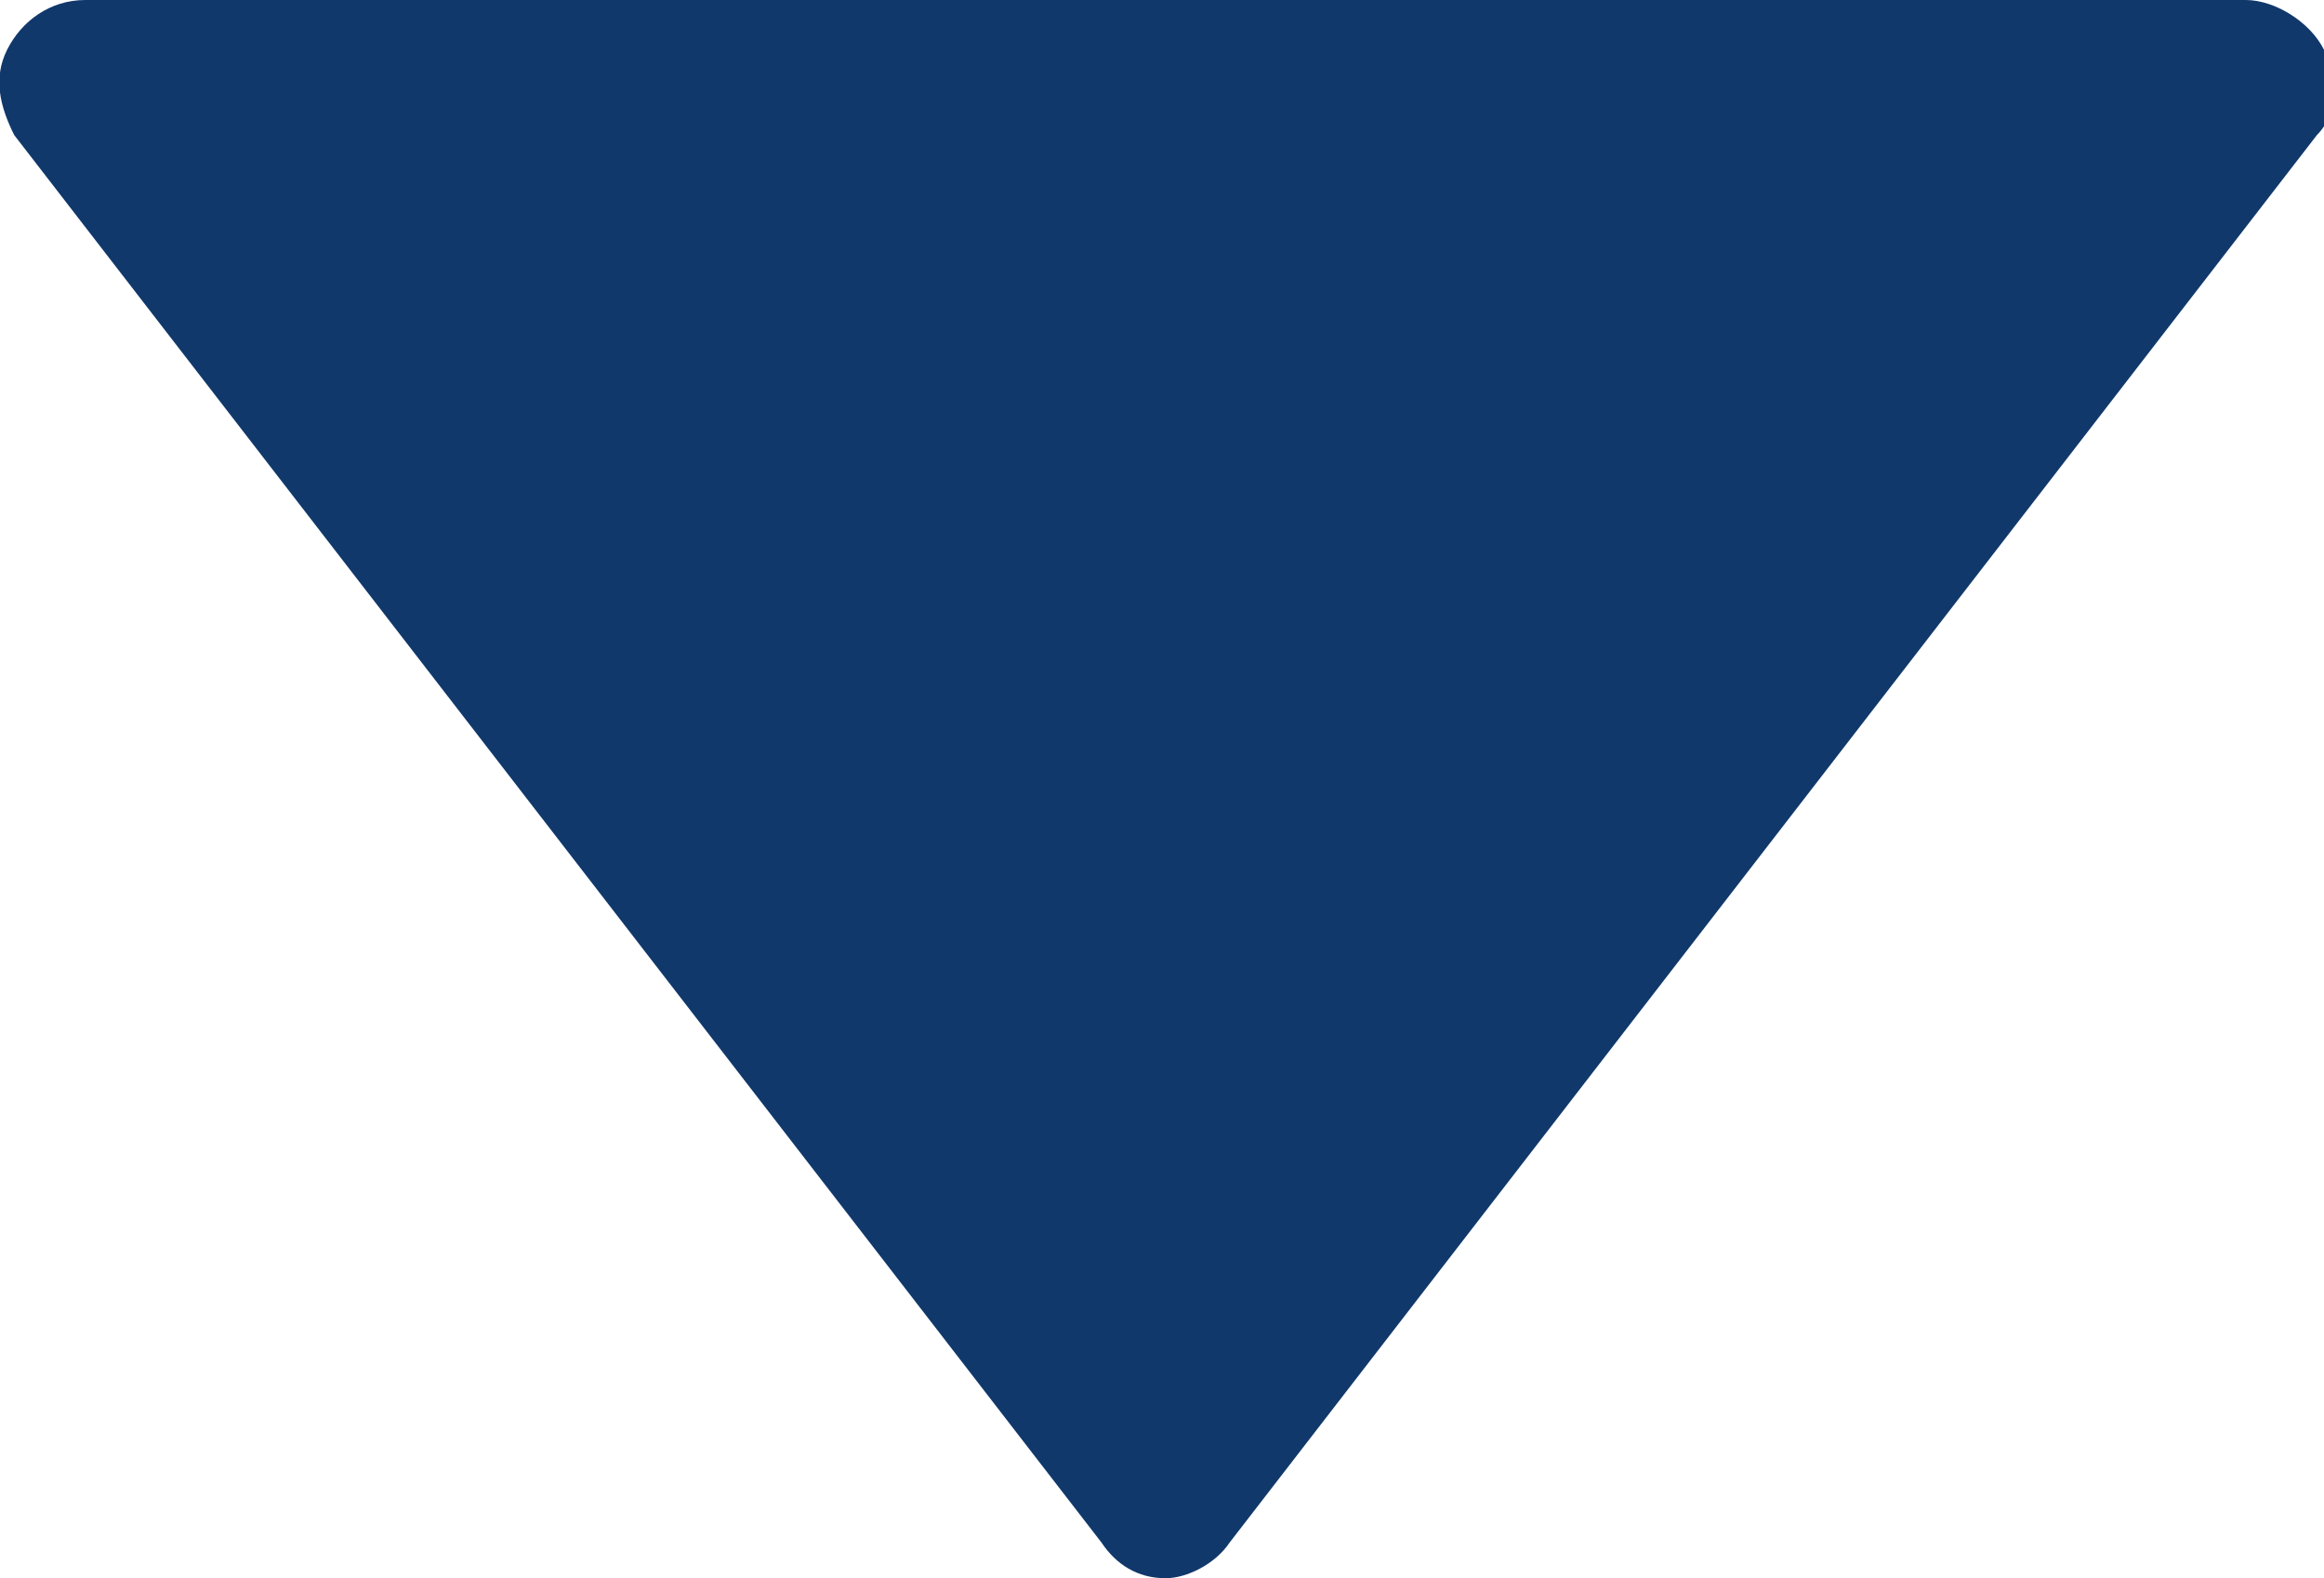
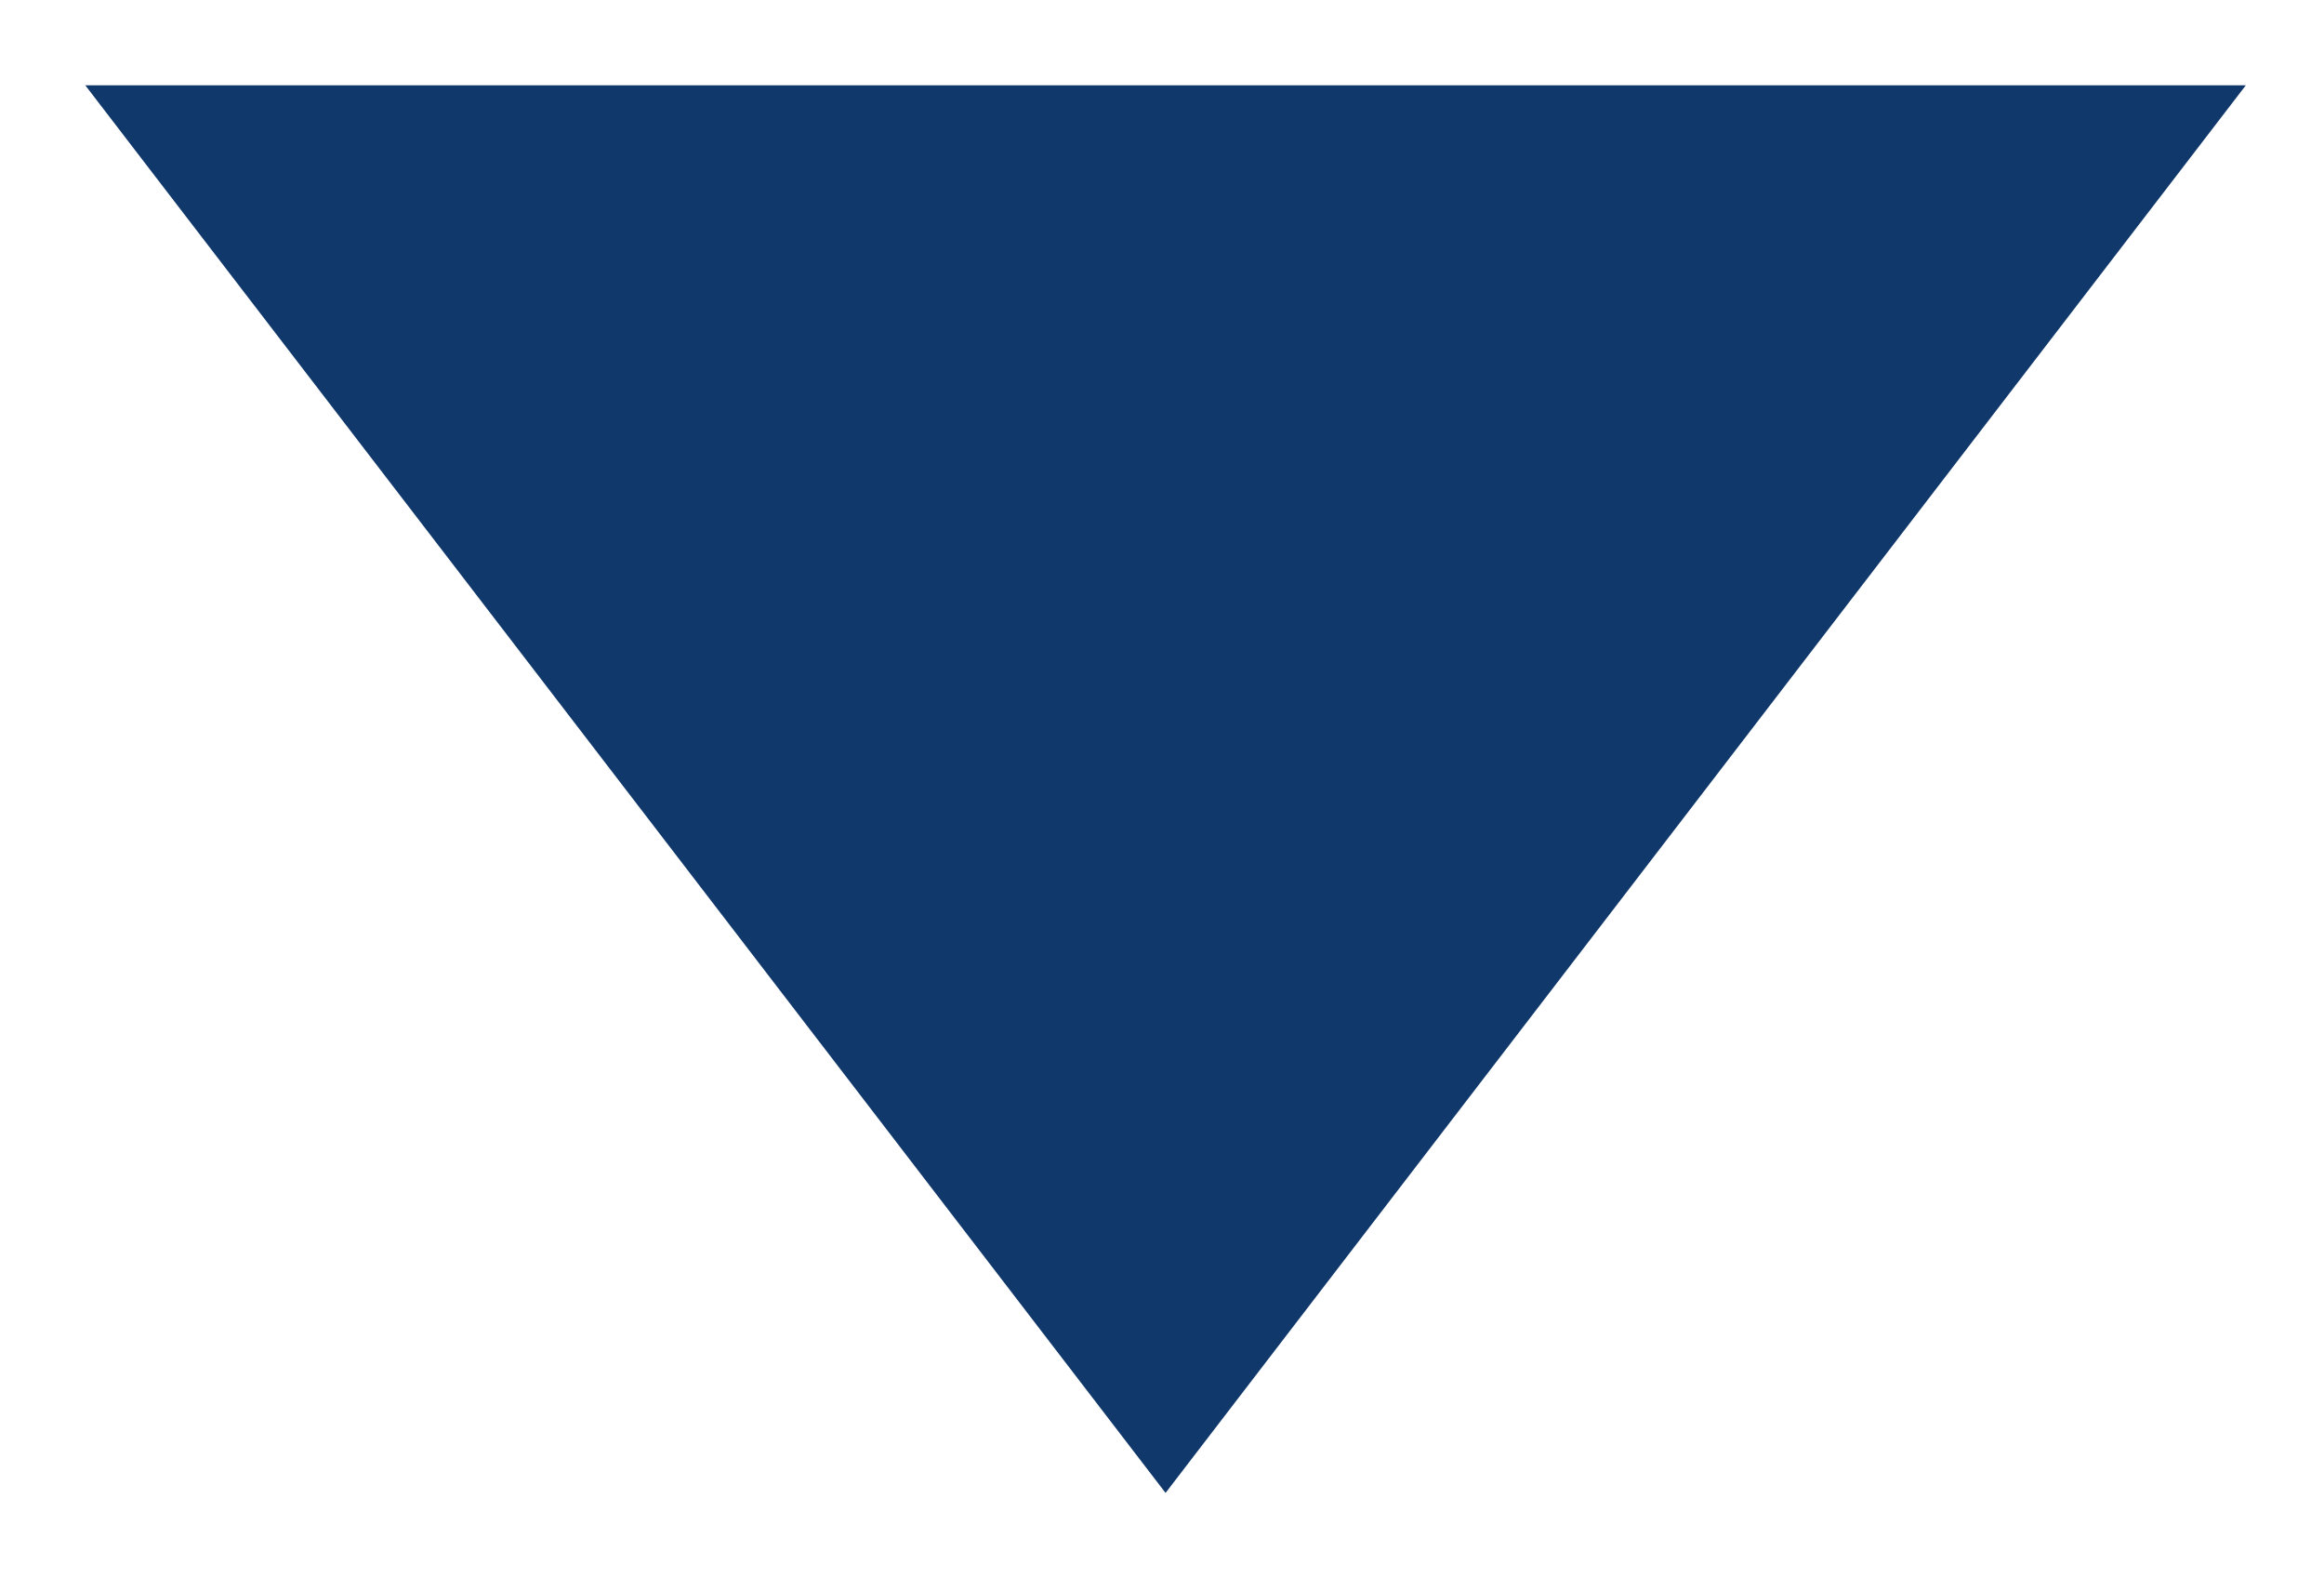
<svg xmlns="http://www.w3.org/2000/svg" version="1.1" id="レイヤー_1" x="0px" y="0px" width="32.7px" height="22.2px" viewBox="0 0 32.7 22.2" style="enable-background:new 0 0 32.7 22.2;" xml:space="preserve">
  <style type="text/css">
	.st0{fill:#10386B;}
</style>
  <g>
    <g>
      <g>
        <g>
          <polygon class="st0" points="31.6,1.2 16.4,21 1.2,1.2     " />
-           <path class="st0" d="M16.4,22.2c-0.4,0-0.7-0.2-0.9-0.5L0.2,1.9C0,1.5-0.1,1.1,0.1,0.7C0.3,0.3,0.7,0,1.2,0h30.4      c0.4,0,0.9,0.3,1.1,0.7s0.2,0.9-0.1,1.2L17.3,21.7C17.1,22,16.7,22.2,16.4,22.2z M3.5,2.3l12.8,16.8L29.2,2.3H3.5z" />
        </g>
      </g>
    </g>
  </g>
</svg>